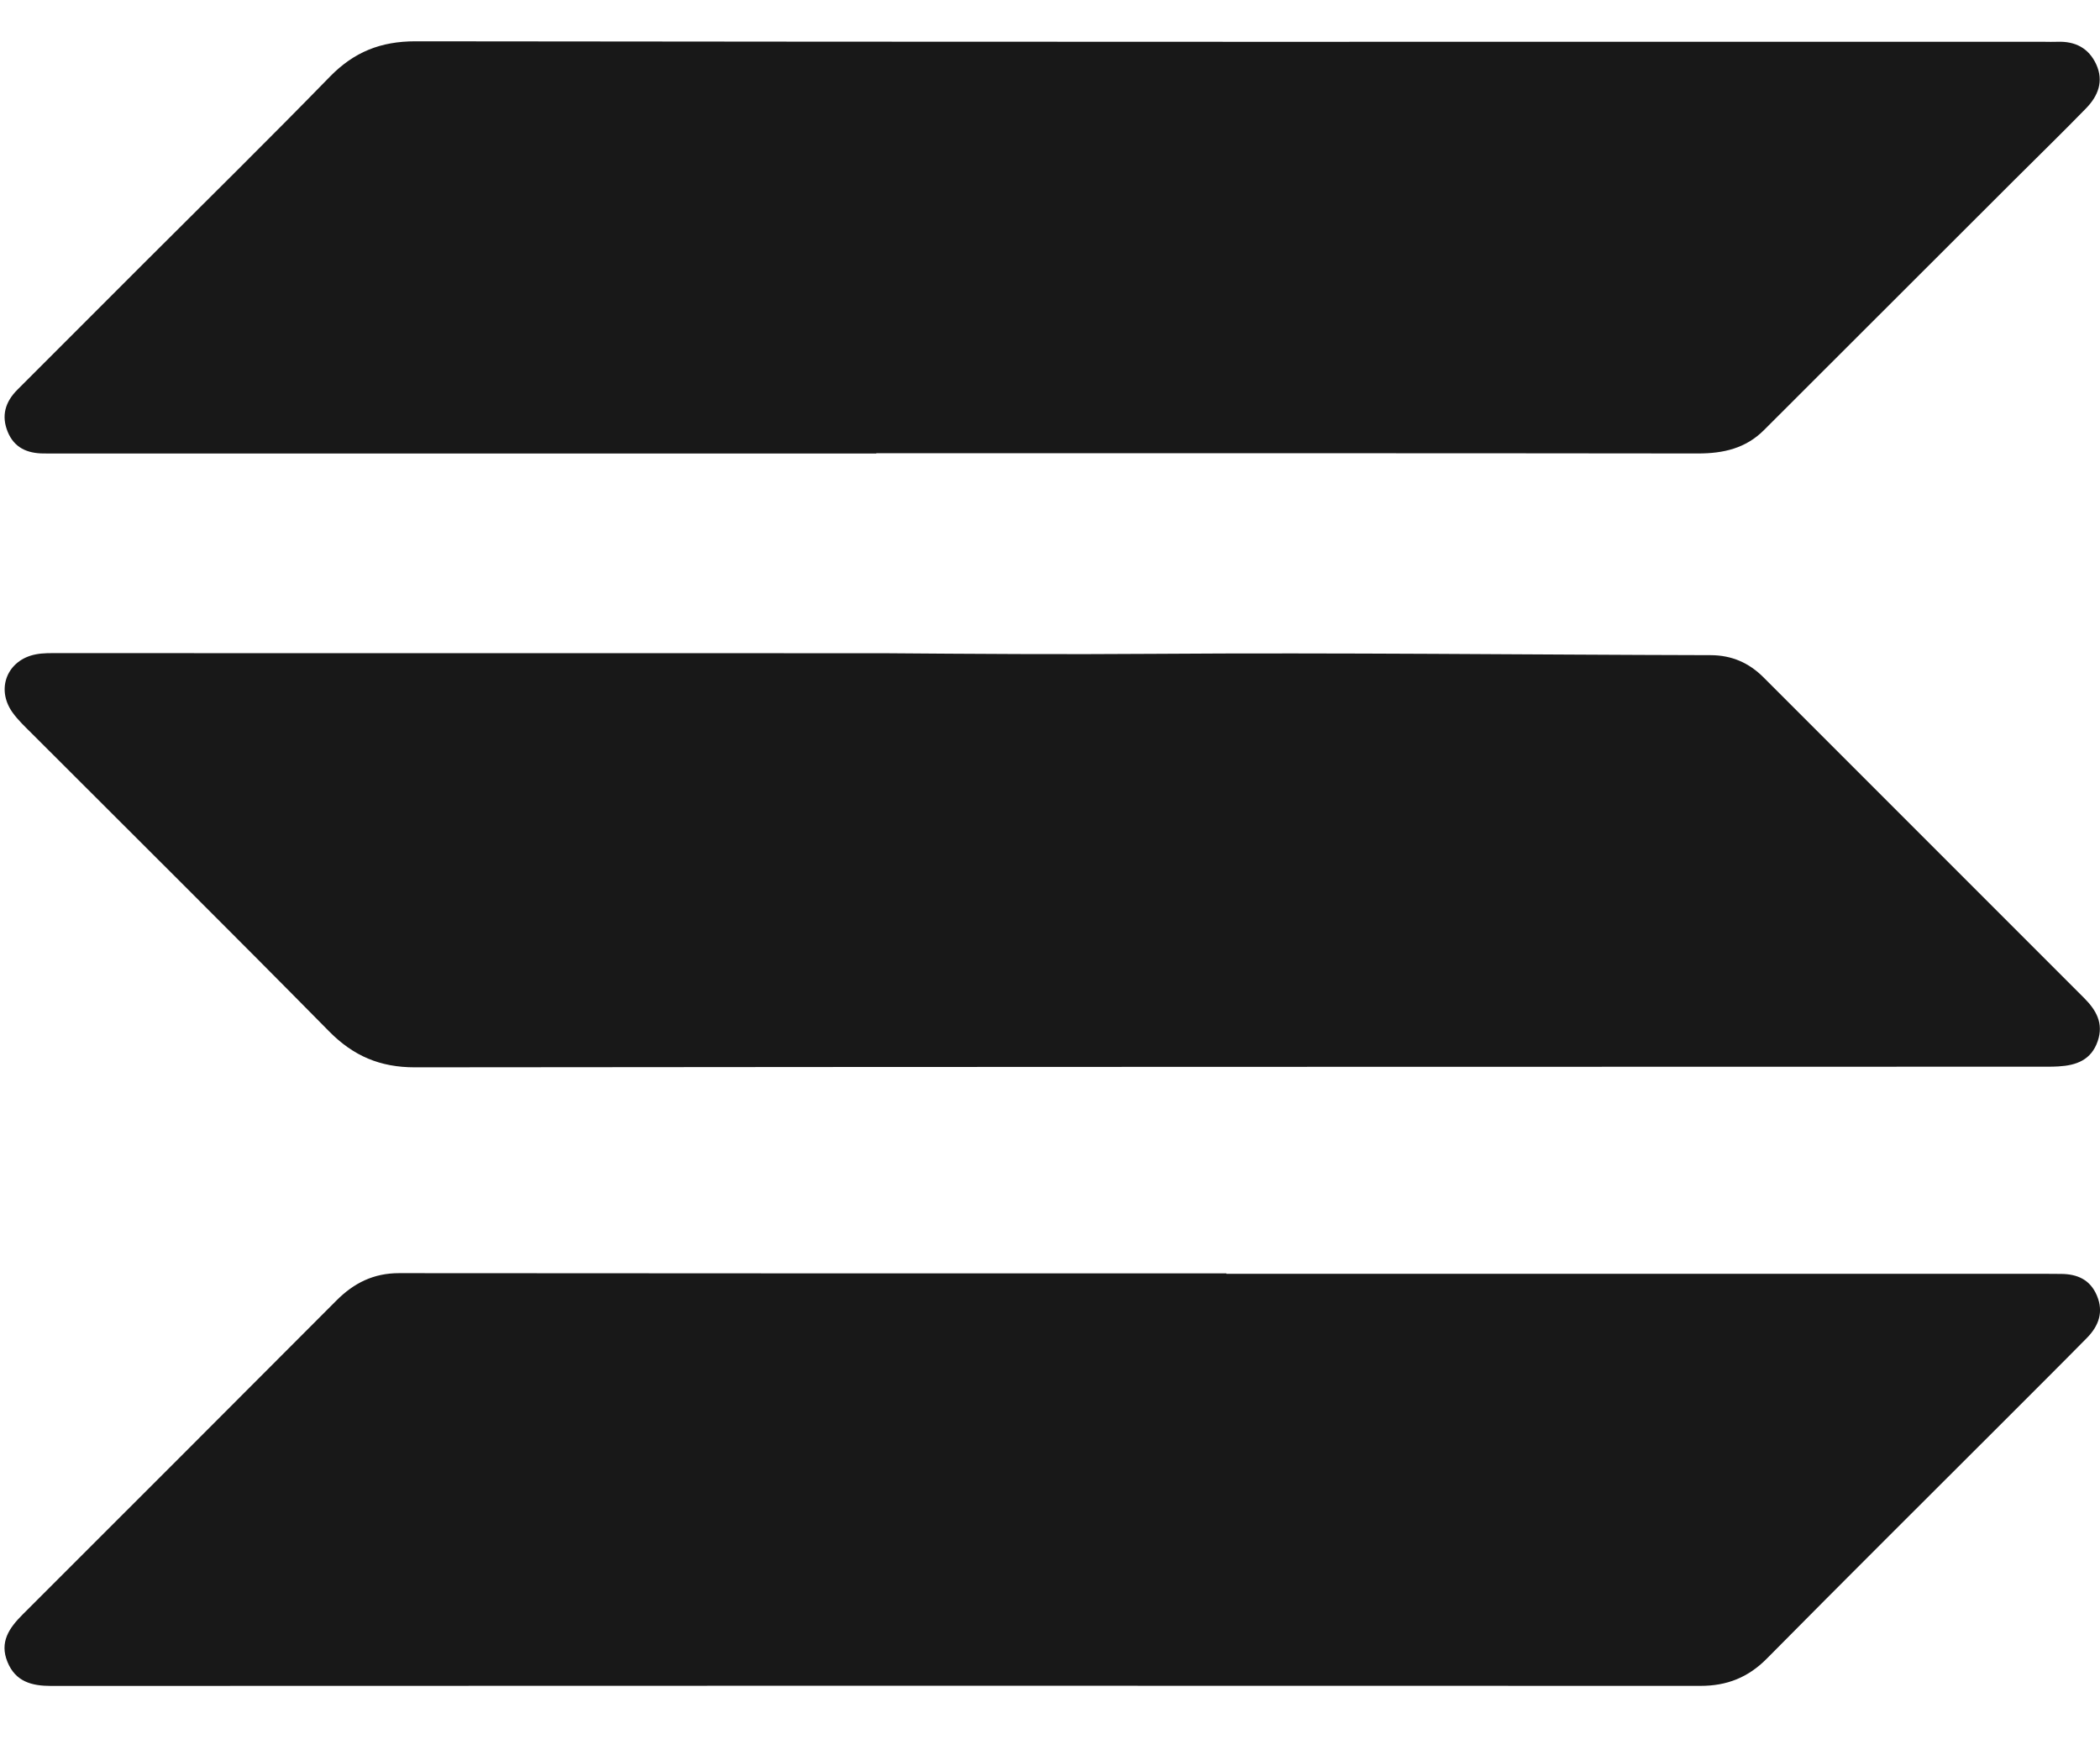
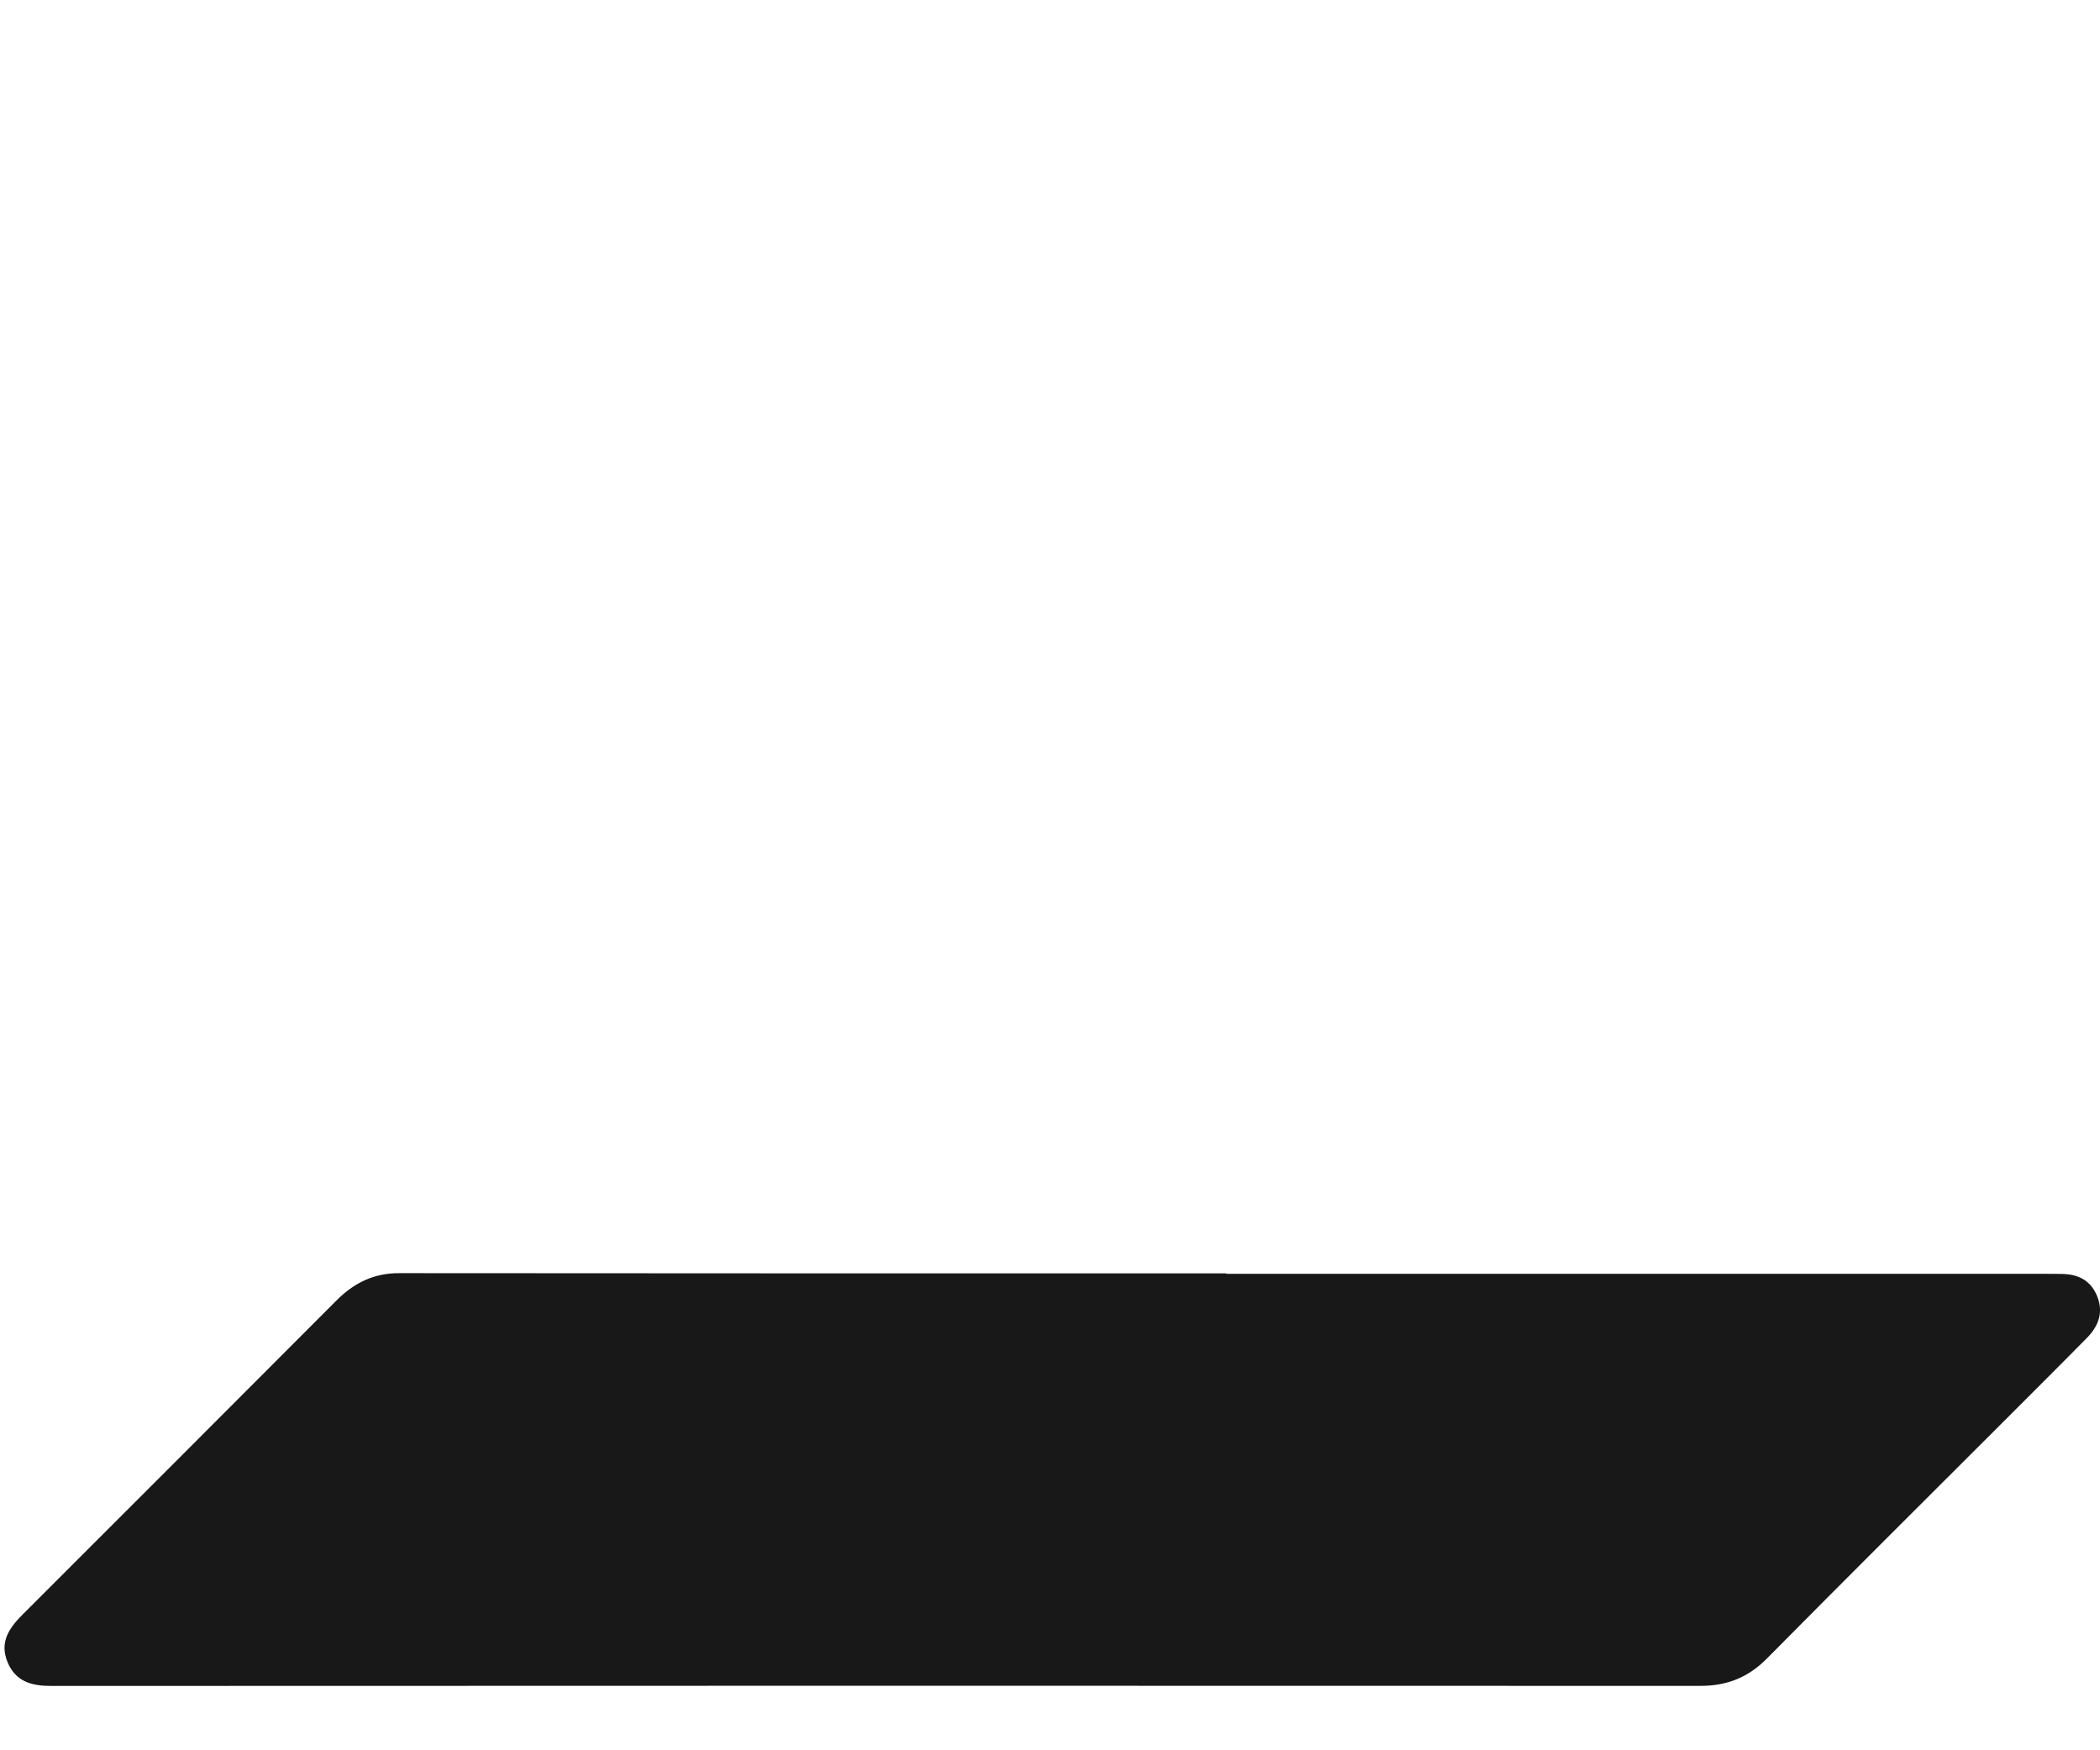
<svg xmlns="http://www.w3.org/2000/svg" width="30" height="25" viewBox="0 0 30 25" fill="none">
-   <path d="M12.596 9.33C13.891 9.34 15.187 9.349 16.482 9.339C19.133 9.32 21.785 9.352 24.437 9.358C24.739 9.359 24.984 9.466 25.194 9.676C26.72 11.203 28.248 12.729 29.774 14.256C29.945 14.427 30.055 14.617 29.967 14.872C29.874 15.142 29.661 15.217 29.408 15.232C29.311 15.238 29.214 15.236 29.117 15.236C21.386 15.238 13.655 15.237 5.924 15.245C5.431 15.245 5.05 15.084 4.703 14.733C3.298 13.308 1.877 11.9 0.463 10.485C0.363 10.385 0.258 10.288 0.177 10.174C-0.063 9.835 0.106 9.423 0.514 9.346C0.616 9.326 0.724 9.329 0.83 9.329C4.285 9.329 7.741 9.329 11.197 9.33C11.663 9.33 12.13 9.33 12.596 9.33Z" fill="#181818" />
-   <path d="M17.52 18.194C21.399 18.194 25.278 18.194 29.156 18.194C29.253 18.194 29.35 18.195 29.447 18.196C29.678 18.198 29.86 18.279 29.955 18.504C30.055 18.738 29.982 18.937 29.816 19.107C29.426 19.503 29.032 19.894 28.64 20.287C27.505 21.421 26.367 22.552 25.239 23.692C24.972 23.961 24.669 24.08 24.294 24.08C16.439 24.077 8.585 24.078 0.73 24.081C0.453 24.081 0.222 24.02 0.107 23.739C-0.01 23.454 0.131 23.253 0.323 23.061C1.819 21.567 3.314 20.072 4.807 18.575C5.055 18.326 5.337 18.185 5.699 18.185C9.639 18.189 13.58 18.188 17.52 18.188V18.194Z" fill="#181818" />
-   <path d="M12.519 6.478C8.614 6.478 4.709 6.478 0.804 6.478C0.742 6.478 0.681 6.478 0.619 6.477C0.389 6.475 0.205 6.396 0.111 6.17C0.015 5.937 0.076 5.739 0.248 5.567C0.858 4.956 1.469 4.346 2.08 3.735C2.959 2.857 3.846 1.985 4.713 1.095C5.057 0.743 5.437 0.59 5.934 0.59C13.691 0.6 21.448 0.597 29.205 0.597C29.266 0.597 29.328 0.6 29.39 0.597C29.644 0.587 29.838 0.685 29.946 0.919C30.057 1.161 29.972 1.371 29.802 1.546C29.464 1.894 29.116 2.231 28.773 2.574C27.582 3.763 26.392 4.952 25.201 6.142C24.94 6.404 24.621 6.477 24.26 6.477C20.347 6.472 16.433 6.474 12.519 6.474V6.478Z" fill="#181818" />
+   <path d="M17.52 18.194C21.399 18.194 25.278 18.194 29.156 18.194C29.253 18.194 29.35 18.195 29.447 18.196C29.678 18.198 29.86 18.279 29.955 18.504C30.055 18.738 29.982 18.937 29.816 19.107C29.426 19.503 29.032 19.894 28.64 20.287C27.505 21.421 26.367 22.552 25.239 23.692C24.972 23.961 24.669 24.08 24.294 24.08C16.439 24.077 8.585 24.078 0.73 24.081C0.453 24.081 0.222 24.02 0.107 23.739C-0.01 23.454 0.131 23.253 0.323 23.061C1.819 21.567 3.314 20.072 4.807 18.575C5.055 18.326 5.337 18.185 5.699 18.185C9.639 18.189 13.58 18.188 17.52 18.188Z" fill="#181818" />
</svg>